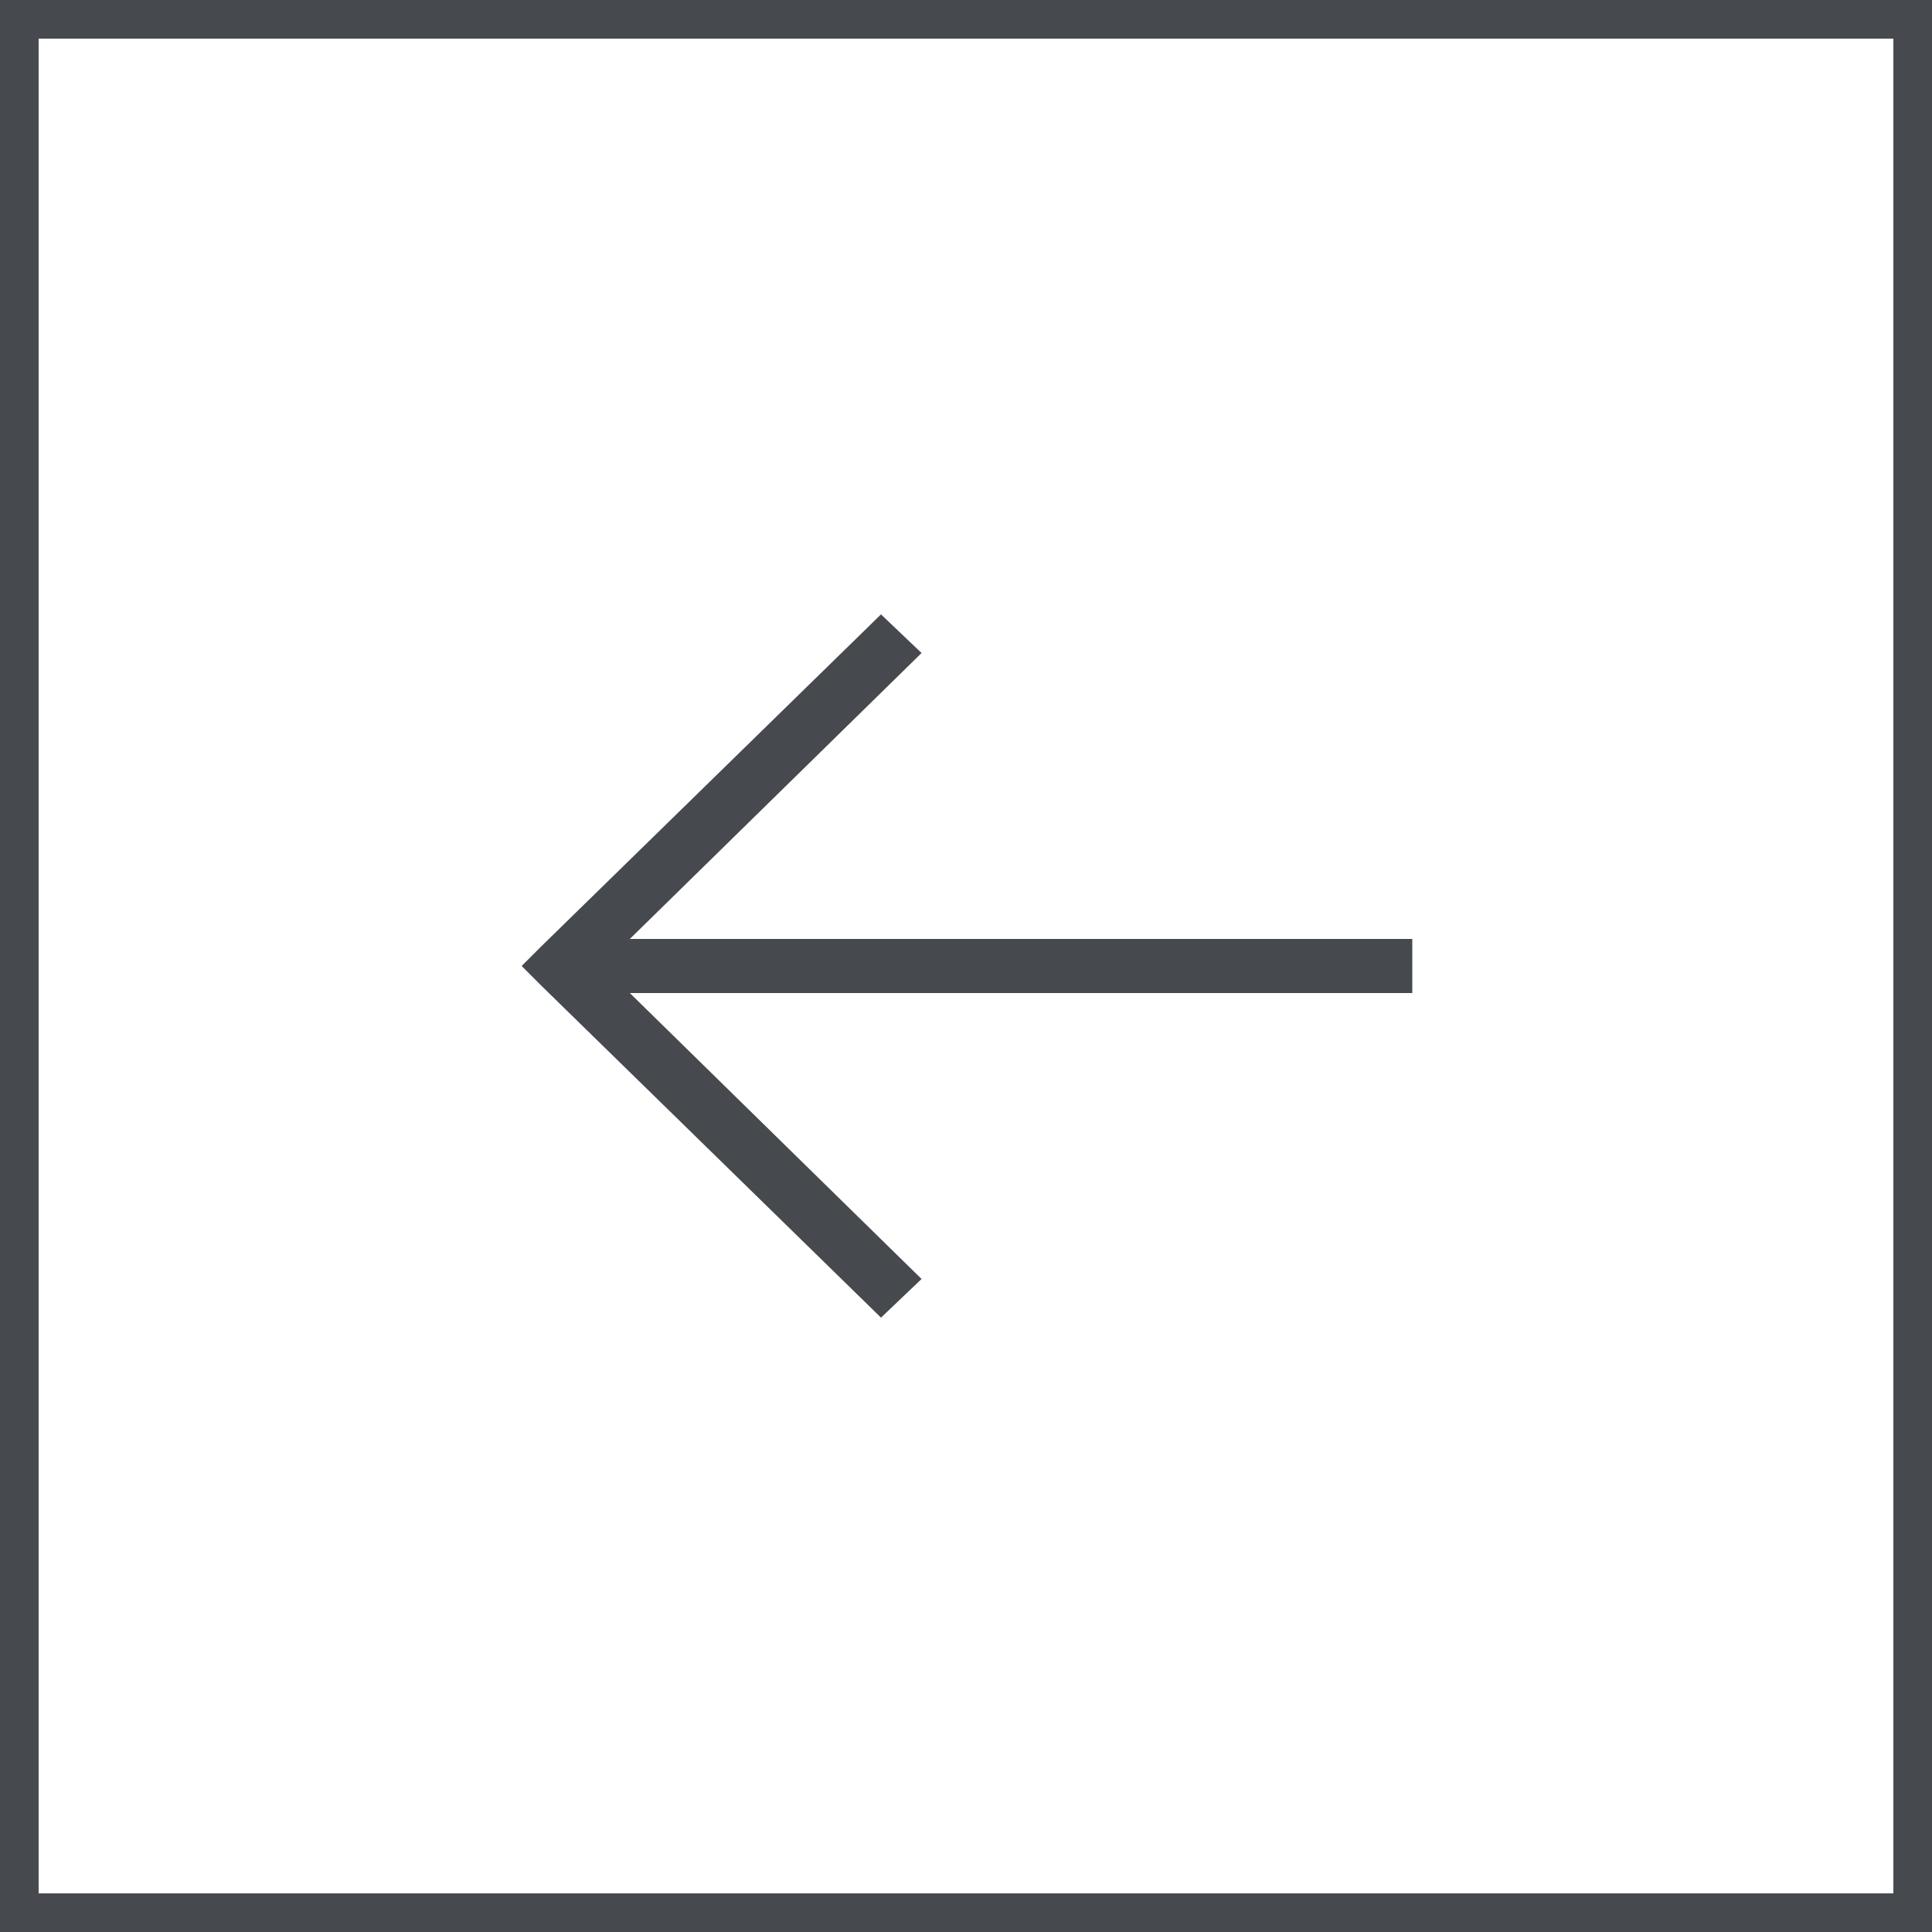
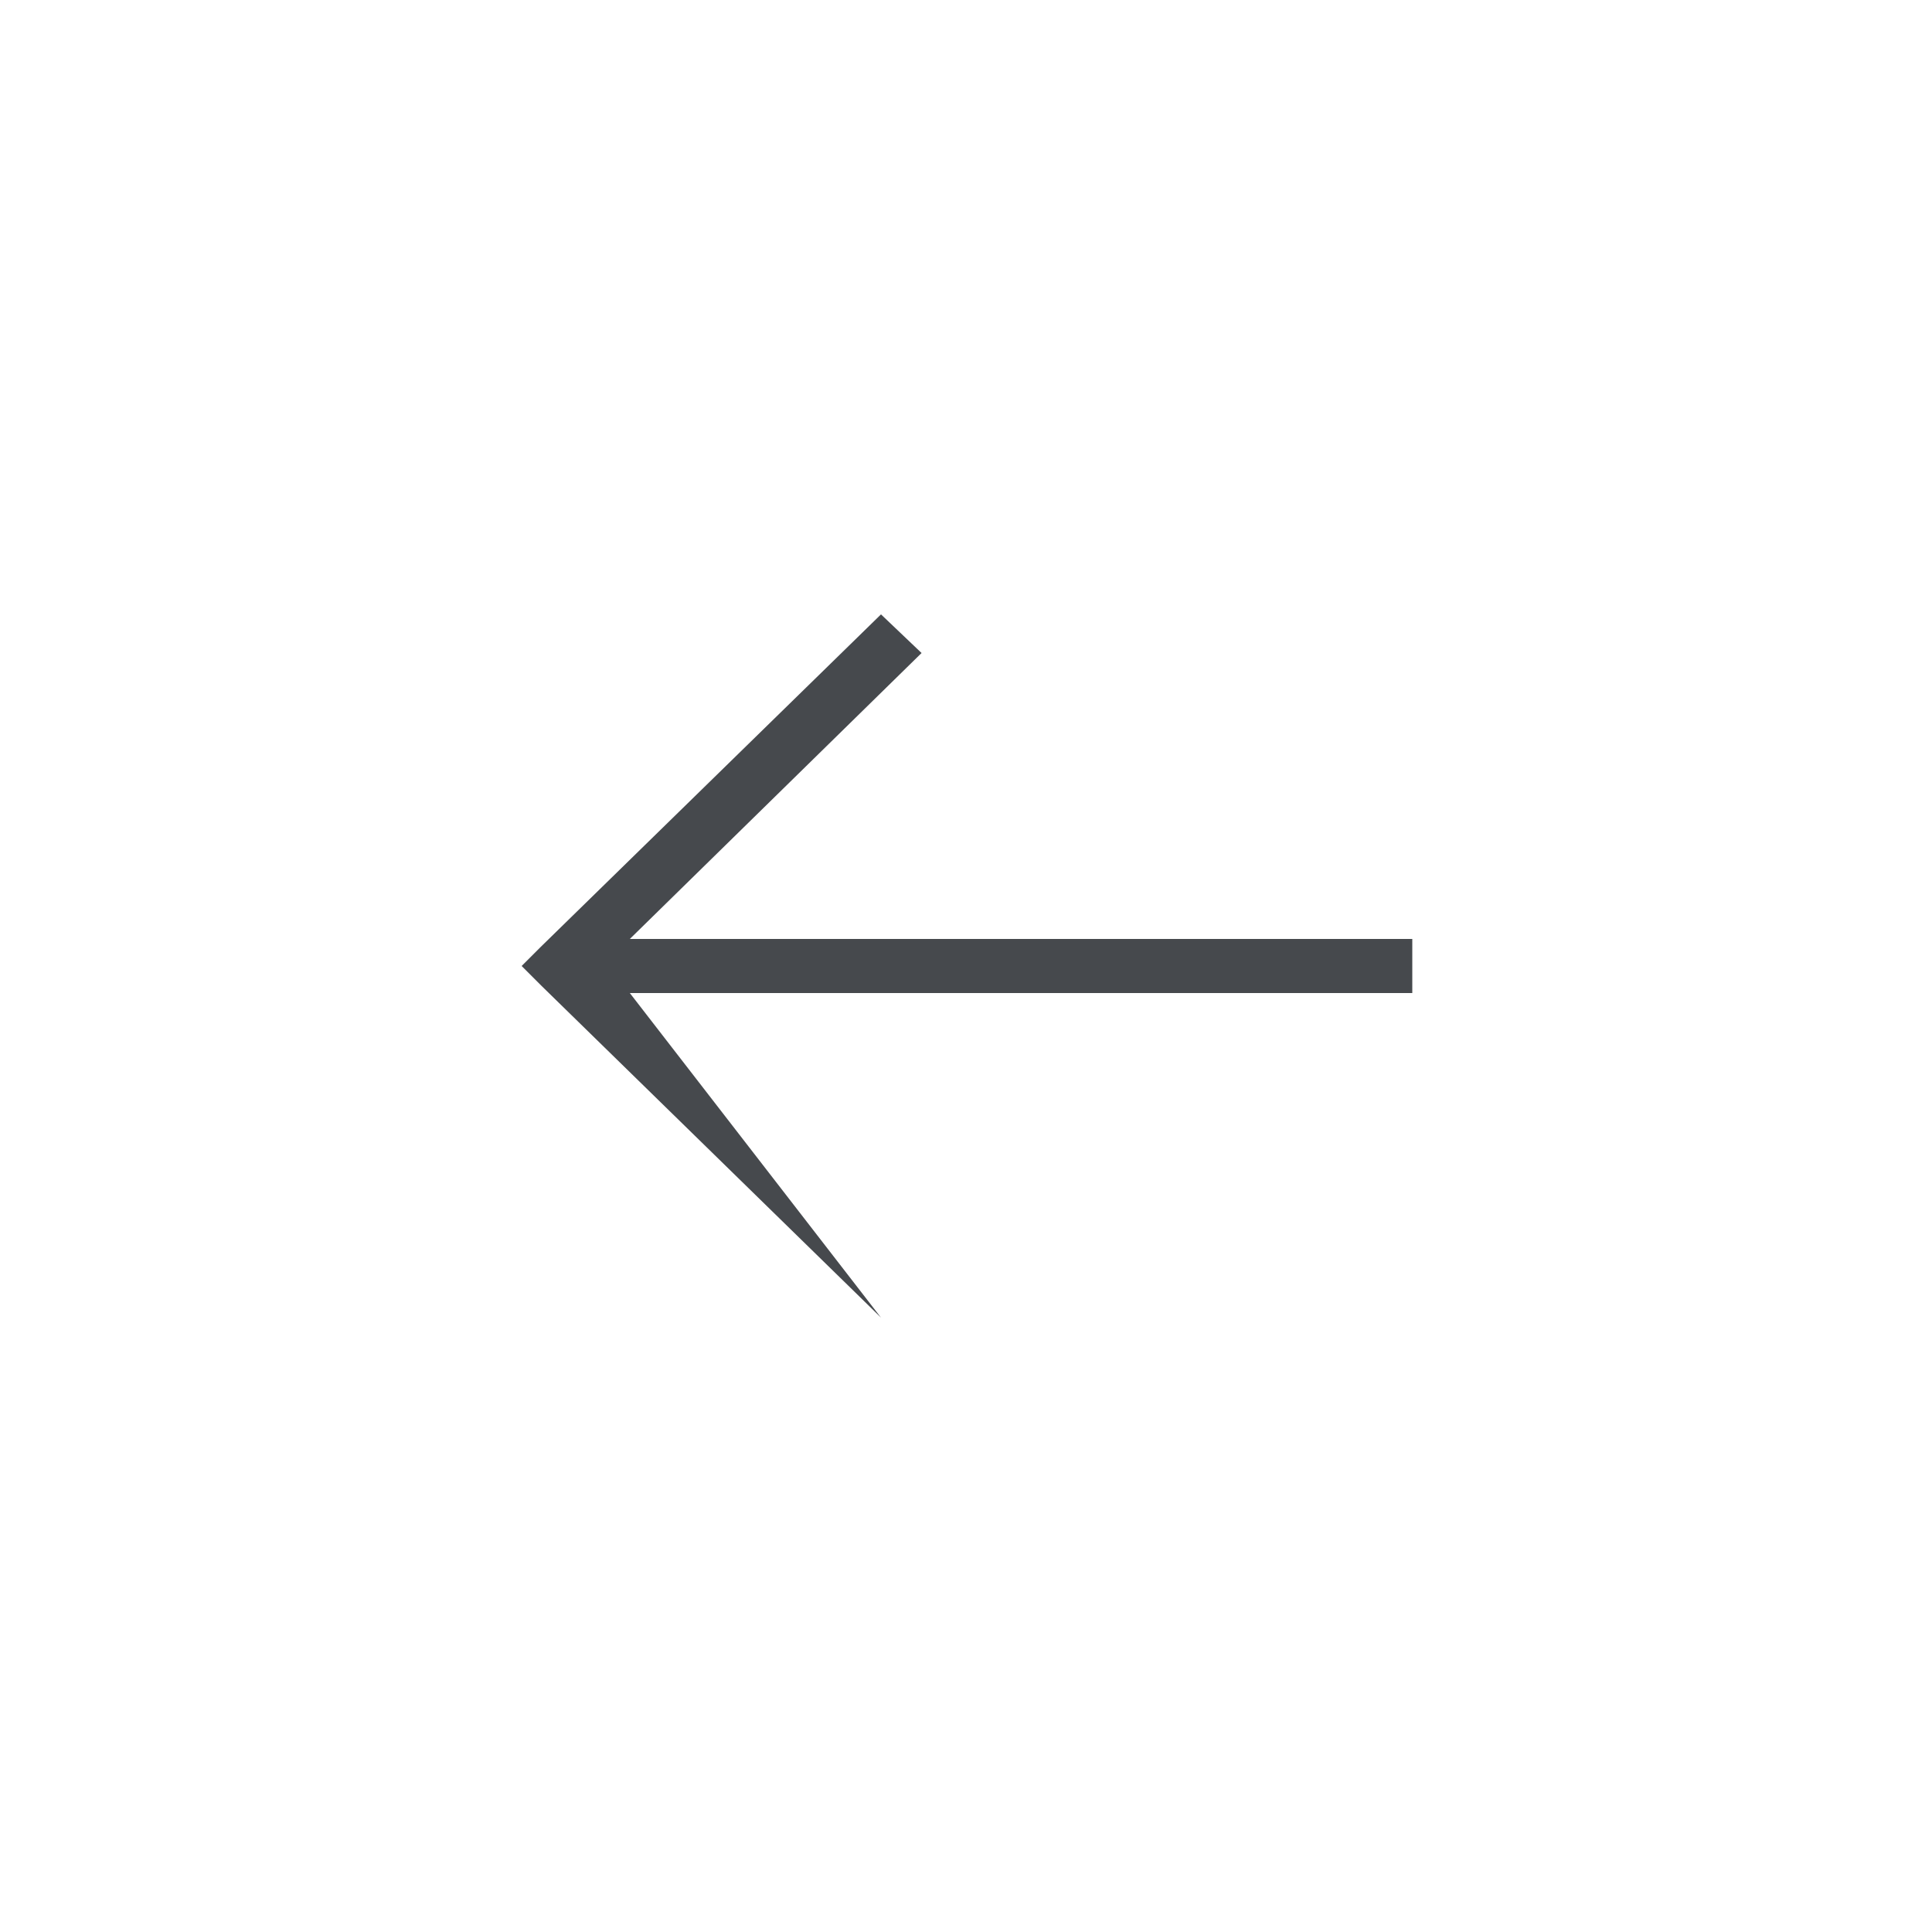
<svg xmlns="http://www.w3.org/2000/svg" version="1.1" id="Livello_1" x="0px" y="0px" viewBox="0 0 100 100" style="enable-background:new 0 0 100 100;" xml:space="preserve">
  <style type="text/css">
	.st0{fill:#46494D;}
</style>
-   <path class="st0" d="M73.1,48.6H32.6l15.1-14.8l-2.1-2L28,49l-1,1l1,1l17.6,17.2l2.1-2L32.6,51.4h40.5" />
-   <path class="st0" d="M100,100H0V0h100V100z M2,98h96V2H2V98z" />
+   <path class="st0" d="M73.1,48.6H32.6l15.1-14.8l-2.1-2L28,49l-1,1l1,1l17.6,17.2L32.6,51.4h40.5" />
</svg>